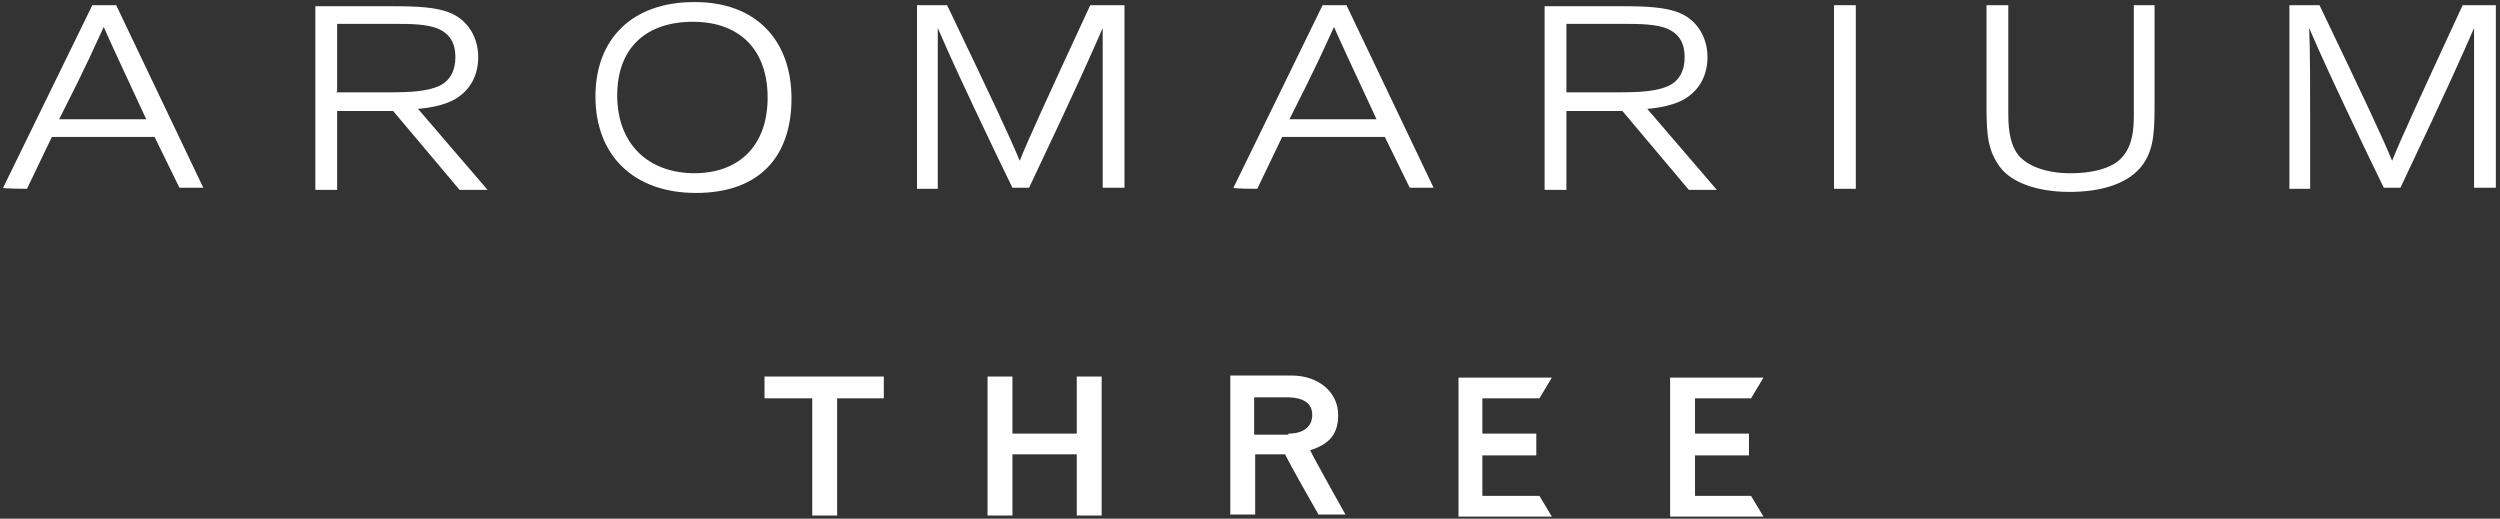
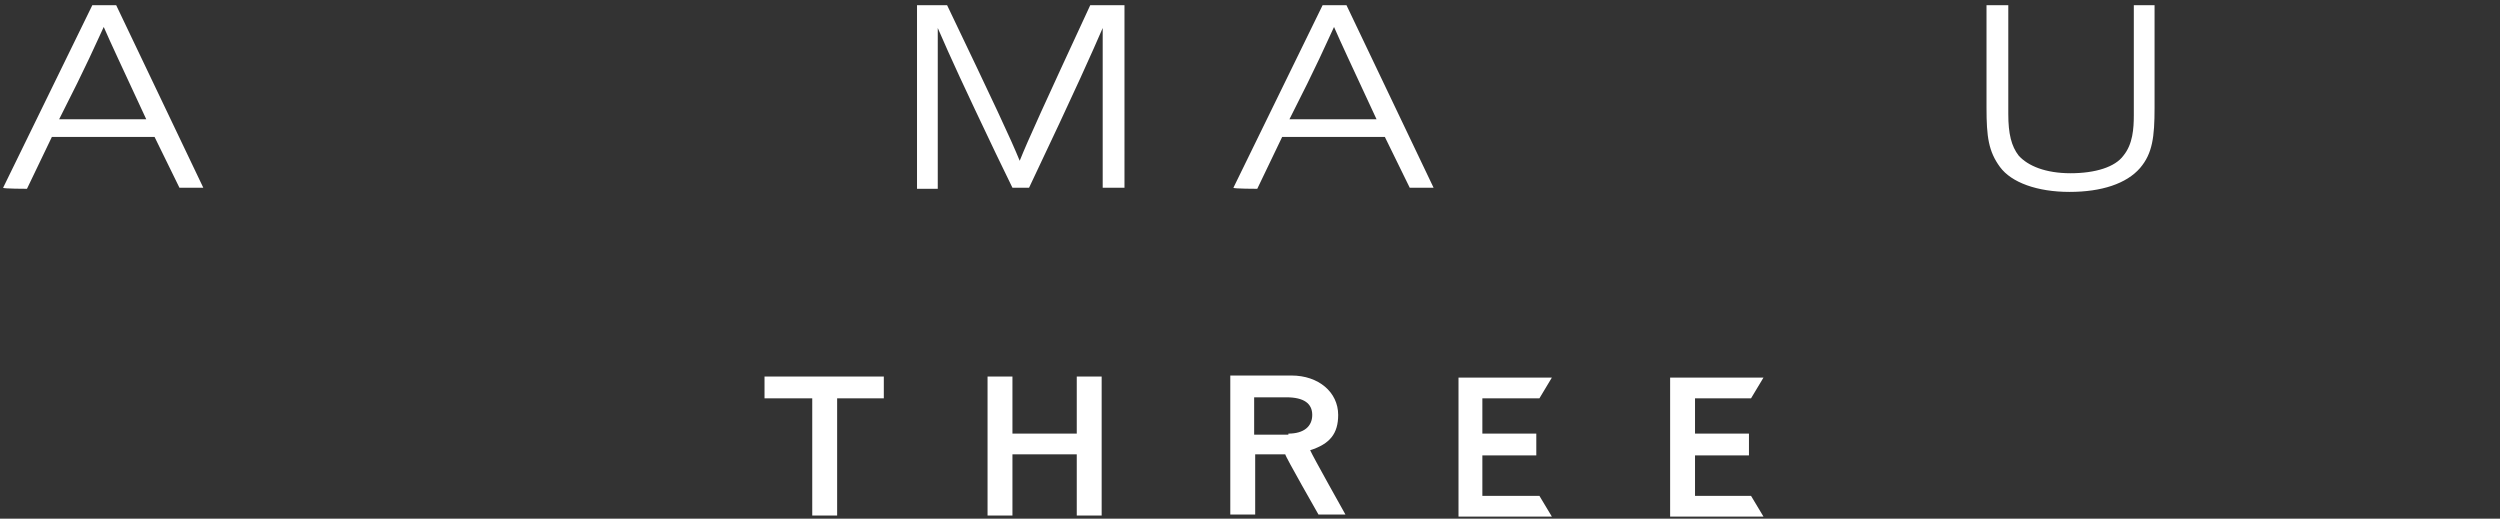
<svg xmlns="http://www.w3.org/2000/svg" id="_レイヤー_1" data-name=" レイヤー 1" version="1.1" viewBox="0 0 241 50">
  <rect x="0" y="0" width="241" height="50" fill="#333333" stroke="none" />
  <defs>
    <style>
      .cls-1 {
        fill: #fff;
        stroke-width: 0px;
      }
    </style>
  </defs>
  <path class="cls-1" d="M163.4,47.7v-3.8h5.2v-2.1h-5.2v-3.4h5.4l1.2-2h-9v13.4h9l-1.2-2h-5.5.1ZM103.8,36.3v5.5h-6.2v-5.5h-2.4v13.4h2.4v-5.9h6.2v5.9h2.4v-13.4h-2.4ZM142.9,47.7v-3.8h5.2v-2.1h-5.2v-3.4h5.5l1.2-2h-9v13.4h9l-1.2-2h-5.5ZM129,40c0-2.2-1.9-3.8-4.5-3.8h-5.9v13.4h2.4v-5.8h2.9c0,.2,3.2,5.8,3.2,5.8h2.6s-3.2-5.7-3.4-6.2c1.9-.6,2.7-1.6,2.7-3.4ZM124.2,41.9h-3.3v-3.6h3.1c1.7,0,2.5.6,2.5,1.7s-.8,1.8-2.3,1.8h0ZM73.7,36.3v2.1h4.6v11.3h2.4v-11.3h4.5v-2.1h-11.5Z" />
  <path class="cls-1" d="M11.2.5h-2.3L.3,18.1H.3c0,.1,2.3.1,2.3.1l2.4-5h9.9l2.4,4.9h2.3L11.2.5ZM5.7,11.5c2.8-5.5,3.5-7.2,4.3-8.9.7,1.6,1.5,3.3,4.1,8.9H5.7Z" />
-   <path class="cls-1" d="M40.2,10.5c1.4-.1,2.6-.4,3.4-.8,1.6-.8,2.5-2.3,2.5-4.2s-1-3.6-2.8-4.3c-1.3-.5-3-.6-5.4-.6h-7.5v17.7h2.1v-7.6h5.4l6.4,7.6h2.7l-6.7-7.8h-.1ZM32.5,8.8V2.3h5.4c1.6,0,3.3,0,4.4.5,1.1.5,1.6,1.4,1.6,2.7s-.5,2.3-1.6,2.8-2.8.6-4.5.6h-5.4,0Z" />
-   <path class="cls-1" d="M66.9.2c-5.9,0-9.5,3.5-9.5,9.1s3.6,9.3,9.7,9.3,9.2-3.5,9.2-9.1S72.9.2,67,.2h0ZM67,16.7c-4.6,0-7.5-2.9-7.5-7.5s2.8-7.1,7.3-7.1,7.2,2.7,7.2,7.3-2.7,7.3-7.1,7.3h0Z" />
  <path class="cls-1" d="M105.1.5c-4.4,9.5-6,13-6.8,15-.9-2.2-2.5-5.6-7-15h-2.9v17.7h2c0-11.3,0-13.5,0-15.5,1.3,3,2.5,5.6,5.6,12.1l1.6,3.3h1.6c4.7-9.9,6.1-13.1,7.1-15.4v15.4h2.1V.5h-3.2Z" />
  <path class="cls-1" d="M129.8.5h-2.3l-8.6,17.6h0c0,.1,2.3.1,2.3.1l2.4-5h9.9l2.4,4.9h2.3L129.8.5ZM124.3,11.5c2.8-5.5,3.5-7.2,4.3-8.9.7,1.6,1.5,3.3,4.1,8.9h-8.4Z" />
-   <path class="cls-1" d="M158.7,10.5c1.4-.1,2.6-.4,3.4-.8,1.6-.8,2.5-2.3,2.5-4.2s-1-3.6-2.8-4.3c-1.3-.5-3-.6-5.4-.6h-7.5v17.7h2.1v-7.6h5.4l6.4,7.6h2.7l-6.7-7.8h0ZM151,8.8V2.3h5.4c1.6,0,3.3,0,4.4.5,1.1.5,1.6,1.4,1.6,2.7s-.5,2.3-1.6,2.8-2.8.6-4.5.6h-5.4.1Z" />
-   <path class="cls-1" d="M178.9.5h-2.1v17.7h2.1V.5Z" />
  <path class="cls-1" d="M205.7.5v10.6c0,1.3-.1,2.8-1,3.9-.8,1.1-2.7,1.7-5.1,1.7s-4.1-.7-5-1.7c-.7-.9-1-2.1-1-4V.5h-2.1v9.9c0,2.8.2,4.2,1.3,5.7s3.6,2.4,6.7,2.4,5.5-.8,6.8-2.3c1.2-1.4,1.4-3,1.4-5.8V.5h-2.1.1Z" />
-   <path class="cls-1" d="M237.4.5c-4.4,9.5-6,13-6.8,15-.9-2.2-2.5-5.6-7-15h-2.9v17.7h2c0-11.3,0-13.5-.1-15.5,1.3,3,2.5,5.6,5.6,12.1l1.6,3.3h1.6c4.7-9.9,6.1-13.1,7.1-15.4v15.4h2.1V.5h-3.2Z" />
</svg>